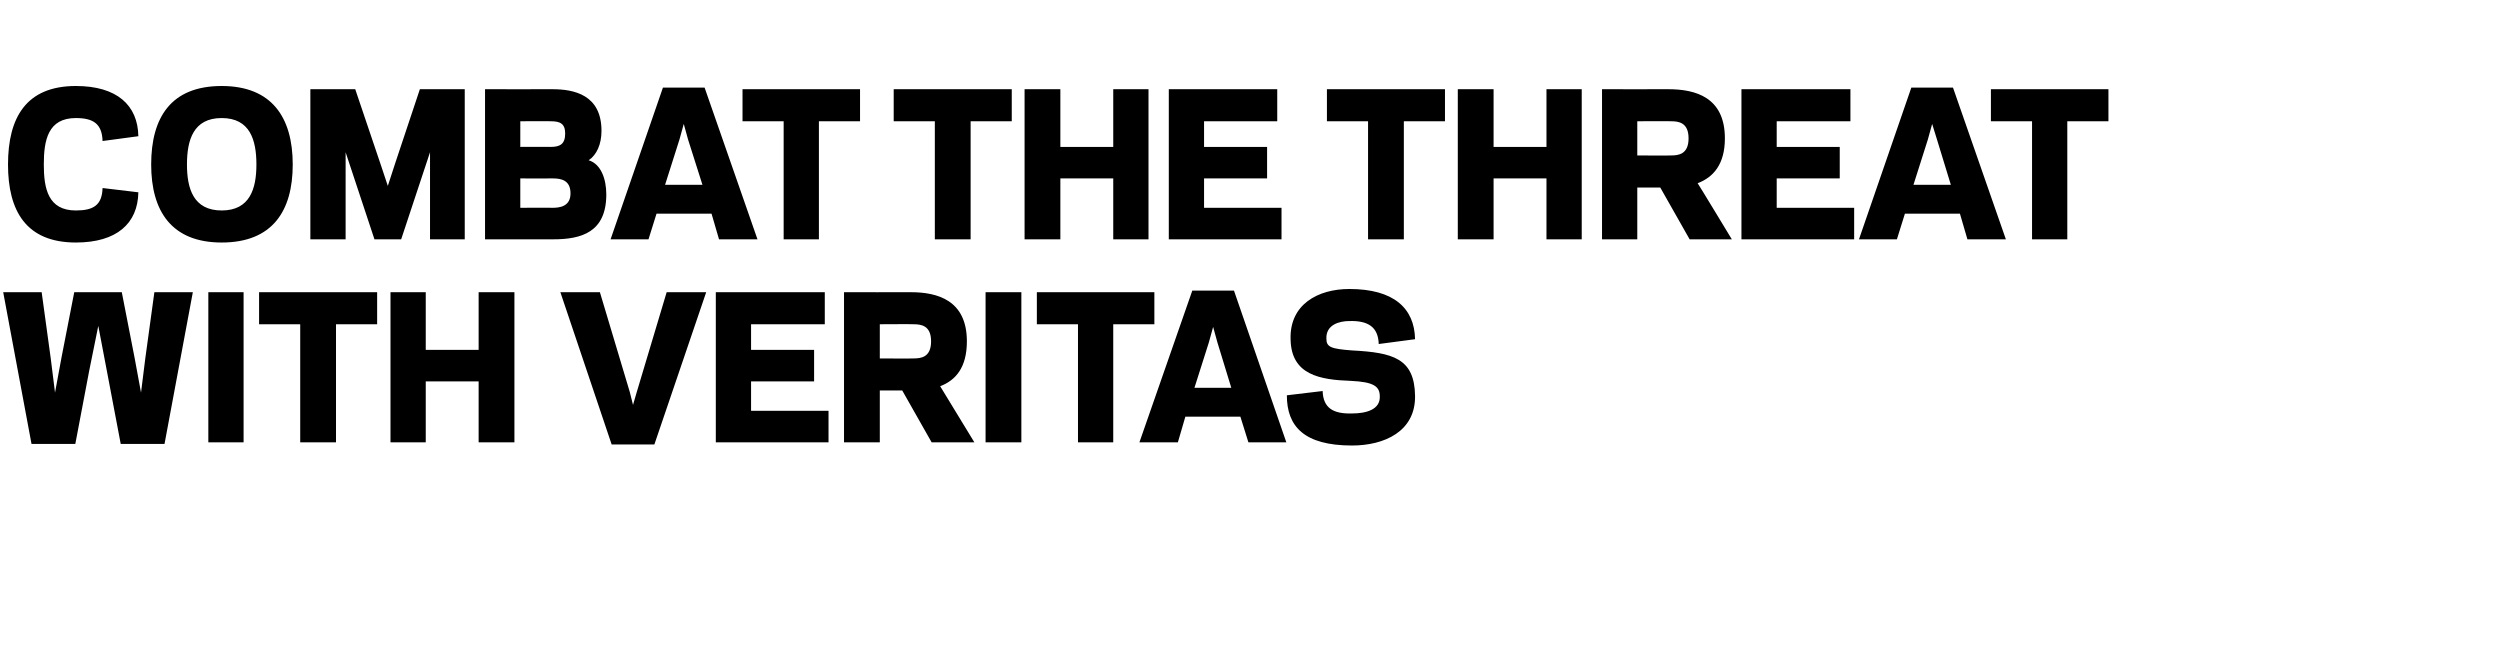
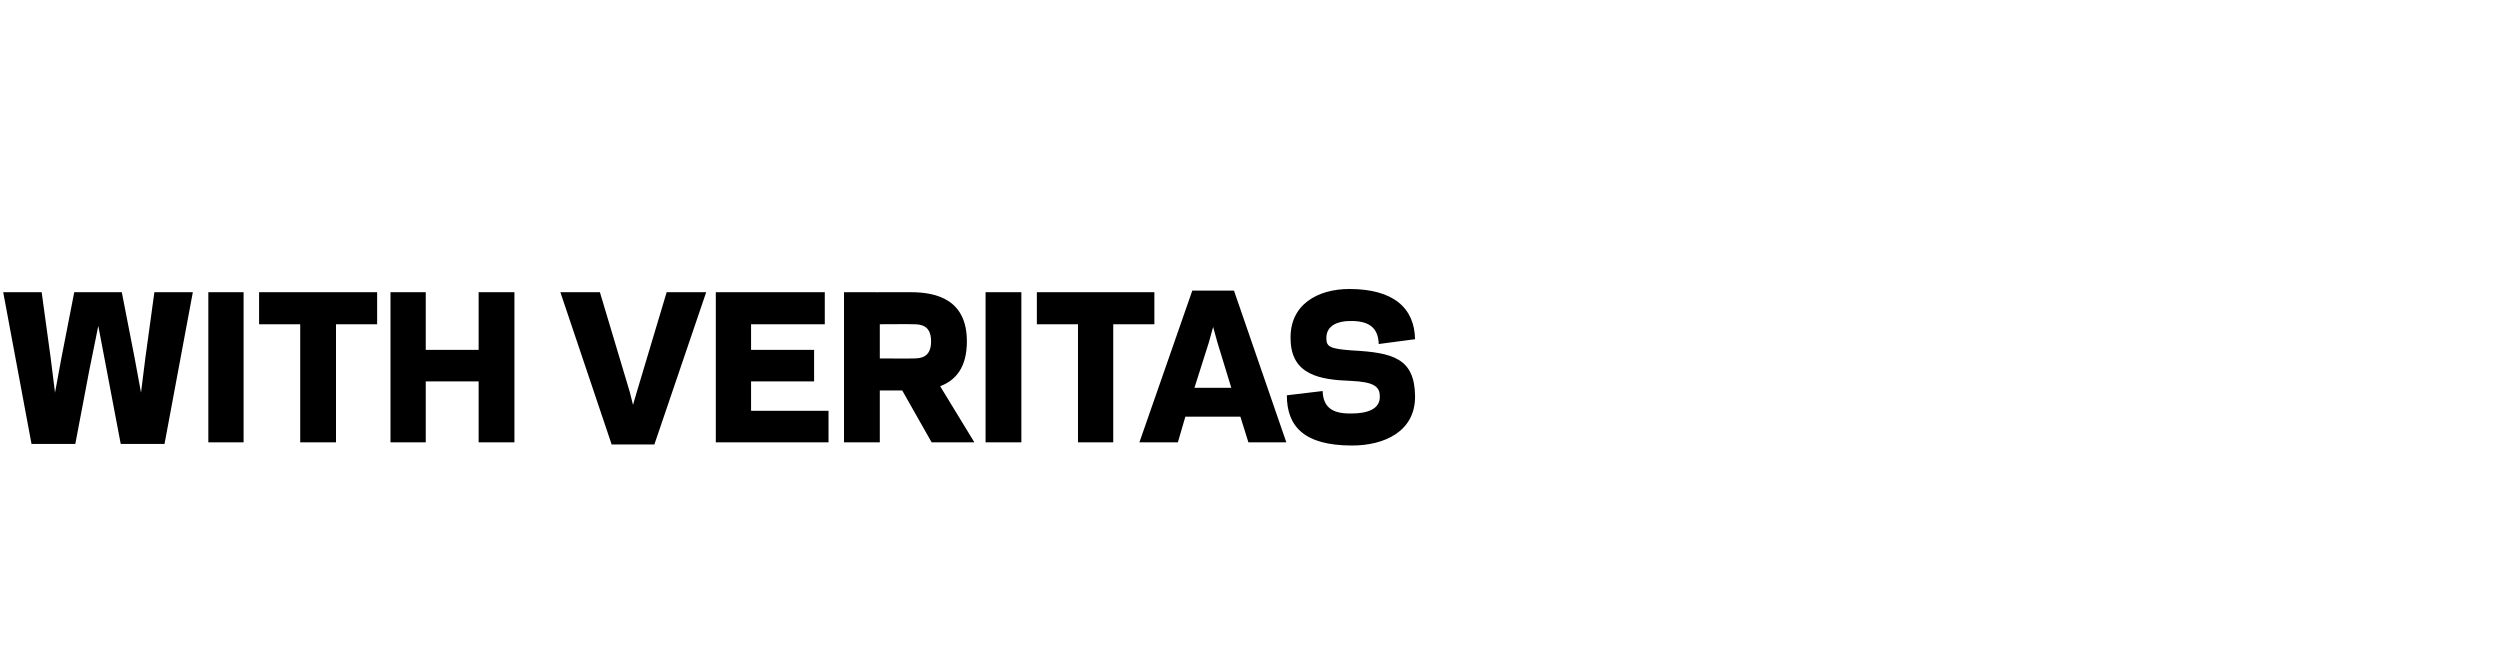
<svg xmlns="http://www.w3.org/2000/svg" version="1.1" width="468px" height="123.2px" viewBox="0 -16 468 123.2" style="top:-16px">
  <desc>COMBAT THE THREAT WITH VERITAS</desc>
  <defs />
  <g id="Polygon30093">
    <path d="m18.4 45l-1.7 8.4l-2.6 13.7l-8.2 0l-5.3-28.4l7.2 0l1.7 12.4l.8 6.4l1.2-6.5l2.4-12.3l8.9 0l2.4 12.3l1.2 6.5l.8-6.4l1.7-12.4l7.2 0l-5.3 28.4l-8.2 0l-2.6-13.7l-1.6-8.4zm27.2 21.8l-6.6 0l0-28.1l6.6 0l0 28.1zm17.3 0l-6.7 0l0-22.1l-7.7 0l0-6l22.1 0l0 6l-7.7 0l0 22.1zm33.4-28.1l0 28.1l-6.7 0l0-11.4l-9.9 0l0 11.4l-6.6 0l0-28.1l6.6 0l0 10.8l9.9 0l0-10.8l6.7 0zm21.6 18.7l.6 2.4l.7-2.4l5.6-18.7l7.4 0l-9.7 28.5l-8 0l-9.6-28.5l7.4 0l5.6 18.7zm36.5-18.7l0 6l-13.8 0l0 4.8l11.8 0l0 5.9l-11.8 0l0 5.5l14.5 0l0 5.9l-21.1 0l0-28.1l20.4 0zm10.3 28.1l-6.7 0l0-28.1c0 0 12.46.02 12.5 0c5 0 10.5 1.5 10.5 9.2c0 4.9-2.1 7.3-5 8.4c0-.01 6.4 10.5 6.4 10.5l-8 0l-5.5-9.7l-4.2 0l0 9.7zm6.3-15.7c1.4 0 3.3-.2 3.3-3.2c0-3-1.9-3.2-3.3-3.2c-.04-.04-6.3 0-6.3 0l0 6.4c0 0 6.26.04 6.3 0zm20.2 15.7l-6.7 0l0-28.1l6.7 0l0 28.1zm17.2 0l-6.6 0l0-22.1l-7.7 0l0-6l22 0l0 6l-7.7 0l0 22.1zm23.8-4.8l-10.3 0l-1.4 4.8l-7.2 0l9.9-28.4l7.8 0l9.8 28.4l-7.1 0l-1.5-4.8zm-8.6-5.4l6.9 0l-2.6-8.5l-.8-2.9l-.8 2.9l-2.7 8.5zm17.3 1.4c0 0 6.7-.8 6.7-.8c.1 3.2 2 4.3 5.5 4.2c2.6 0 5.3-.7 5.2-3.2c0-1.9-1.2-2.7-5.4-2.9c-5.8-.2-11.2-1.1-11.3-7.8c-.2-6.5 5.1-9.4 11-9.4c8.3 0 12.2 3.6 12.3 9.4c0 0-6.8.9-6.8.9c-.1-3.2-2-4.4-5.5-4.3c-1.9 0-4.4.7-4.3 3.3c0 1.6.9 1.9 4.8 2.2c7.7.4 11.7 1.5 11.8 8.5c.1 6.7-5.8 9.3-11.8 9.3c-9 0-12.2-3.6-12.2-9.4z" stroke="none" fill="#000" />
  </g>
  <g id="Polygon30092">
-     <path d="m14.2 23.4c3.3 0 4.9-1 5-4.2c0 0 6.7.8 6.7.8c-.1 5.8-4 9.4-11.7 9.4c-9.3 0-12.7-5.9-12.7-14.6c0-8.8 3.4-14.7 12.7-14.7c7.7 0 11.6 3.6 11.7 9.4c0 0-6.7.9-6.7.9c-.1-3.2-1.7-4.3-5-4.3c-5.2 0-6 4.1-6 8.7c0 4.5.8 8.6 6 8.6zm14.1-8.6c0-8.8 3.7-14.7 13.2-14.7c9.4 0 13.3 5.9 13.3 14.7c0 8.7-3.8 14.6-13.3 14.6c-9.4 0-13.2-5.9-13.2-14.6zm6.7 0c0 4.5 1.2 8.6 6.5 8.6c5.3 0 6.5-4.1 6.5-8.6c0-4.6-1.2-8.7-6.5-8.7c-5.3 0-6.5 4.1-6.5 8.7zm29.7-2.3l0 16.3l-6.6 0l0-28.1l8.4 0l4.7 13.9l1.4 4.2l1.4-4.3l4.6-13.8l8.4 0l0 28.1l-6.5 0l0-16.3l-5.4 16.3l-5 0l-5.4-16.3zm26.1 16.3l0-28.1c0 0 12.63.02 12.6 0c4 0 9.2 1 9.2 7.8c0 2.5-.9 4.5-2.4 5.5c2.3.7 3.3 3.5 3.3 6.4c0 7.1-4.7 8.4-9.9 8.4c.04 0-12.8 0-12.8 0zm12.6-5.9c1.3 0 3.4-.2 3.4-2.7c0-2.5-1.8-2.8-3.3-2.8c0 .02-6.1 0-6.1 0l0 5.5c0 0 5.96-.04 6 0zm-6-16.2l0 4.8c0 0 5.67-.02 5.7 0c1.7 0 2.7-.5 2.7-2.5c0-1.9-1-2.3-2.7-2.3c-.03-.04-5.7 0-5.7 0zm35.8 17.3l-10.3 0l-1.5 4.8l-7.1 0l9.8-28.4l7.8 0l9.9 28.4l-7.2 0l-1.4-4.8zm-8.7-5.4l7 0l-2.7-8.5l-.8-2.9l-.8 2.9l-2.7 8.5zm28.8 10.2l-6.6 0l0-22.1l-7.7 0l0-6l22 0l0 6l-7.7 0l0 22.1zm28.4 0l-6.7 0l0-22.1l-7.7 0l0-6l22.1 0l0 6l-7.7 0l0 22.1zm33.3-28.1l0 28.1l-6.6 0l0-11.4l-9.9 0l0 11.4l-6.7 0l0-28.1l6.7 0l0 10.8l9.9 0l0-10.8l6.6 0zm24.1 0l0 6l-13.7 0l0 4.8l11.8 0l0 5.9l-11.8 0l0 5.5l14.5 0l0 5.9l-21.1 0l0-28.1l20.3 0zm23.7 28.1l-6.7 0l0-22.1l-7.7 0l0-6l22.1 0l0 6l-7.7 0l0 22.1zm33.3-28.1l0 28.1l-6.6 0l0-11.4l-9.9 0l0 11.4l-6.7 0l0-28.1l6.7 0l0 10.8l9.9 0l0-10.8l6.6 0zm10.4 28.1l-6.6 0l0-28.1c0 0 12.4.02 12.4 0c5.1 0 10.6 1.5 10.6 9.2c0 4.9-2.2 7.3-5.1 8.4c.04-.01 6.4 10.5 6.4 10.5l-7.9 0l-5.5-9.7l-4.3 0l0 9.7zm6.3-15.7c1.4 0 3.3-.2 3.3-3.2c0-3-1.9-3.2-3.3-3.2c0-.04-6.3 0-6.3 0l0 6.4c0 0 6.3.04 6.3 0zm33.6-12.4l0 6l-13.8 0l0 4.8l11.8 0l0 5.9l-11.8 0l0 5.5l14.5 0l0 5.9l-21.1 0l0-28.1l20.4 0zm20.5 23.3l-10.3 0l-1.5 4.8l-7.1 0l9.8-28.4l7.8 0l9.9 28.4l-7.2 0l-1.4-4.8zm-8.7-5.4l7 0l-2.6-8.5l-.9-2.9l-.8 2.9l-2.7 8.5zm28.8 10.2l-6.6 0l0-22.1l-7.7 0l0-6l22 0l0 6l-7.7 0l0 22.1z" stroke="none" fill="#000" />
-   </g>
+     </g>
</svg>